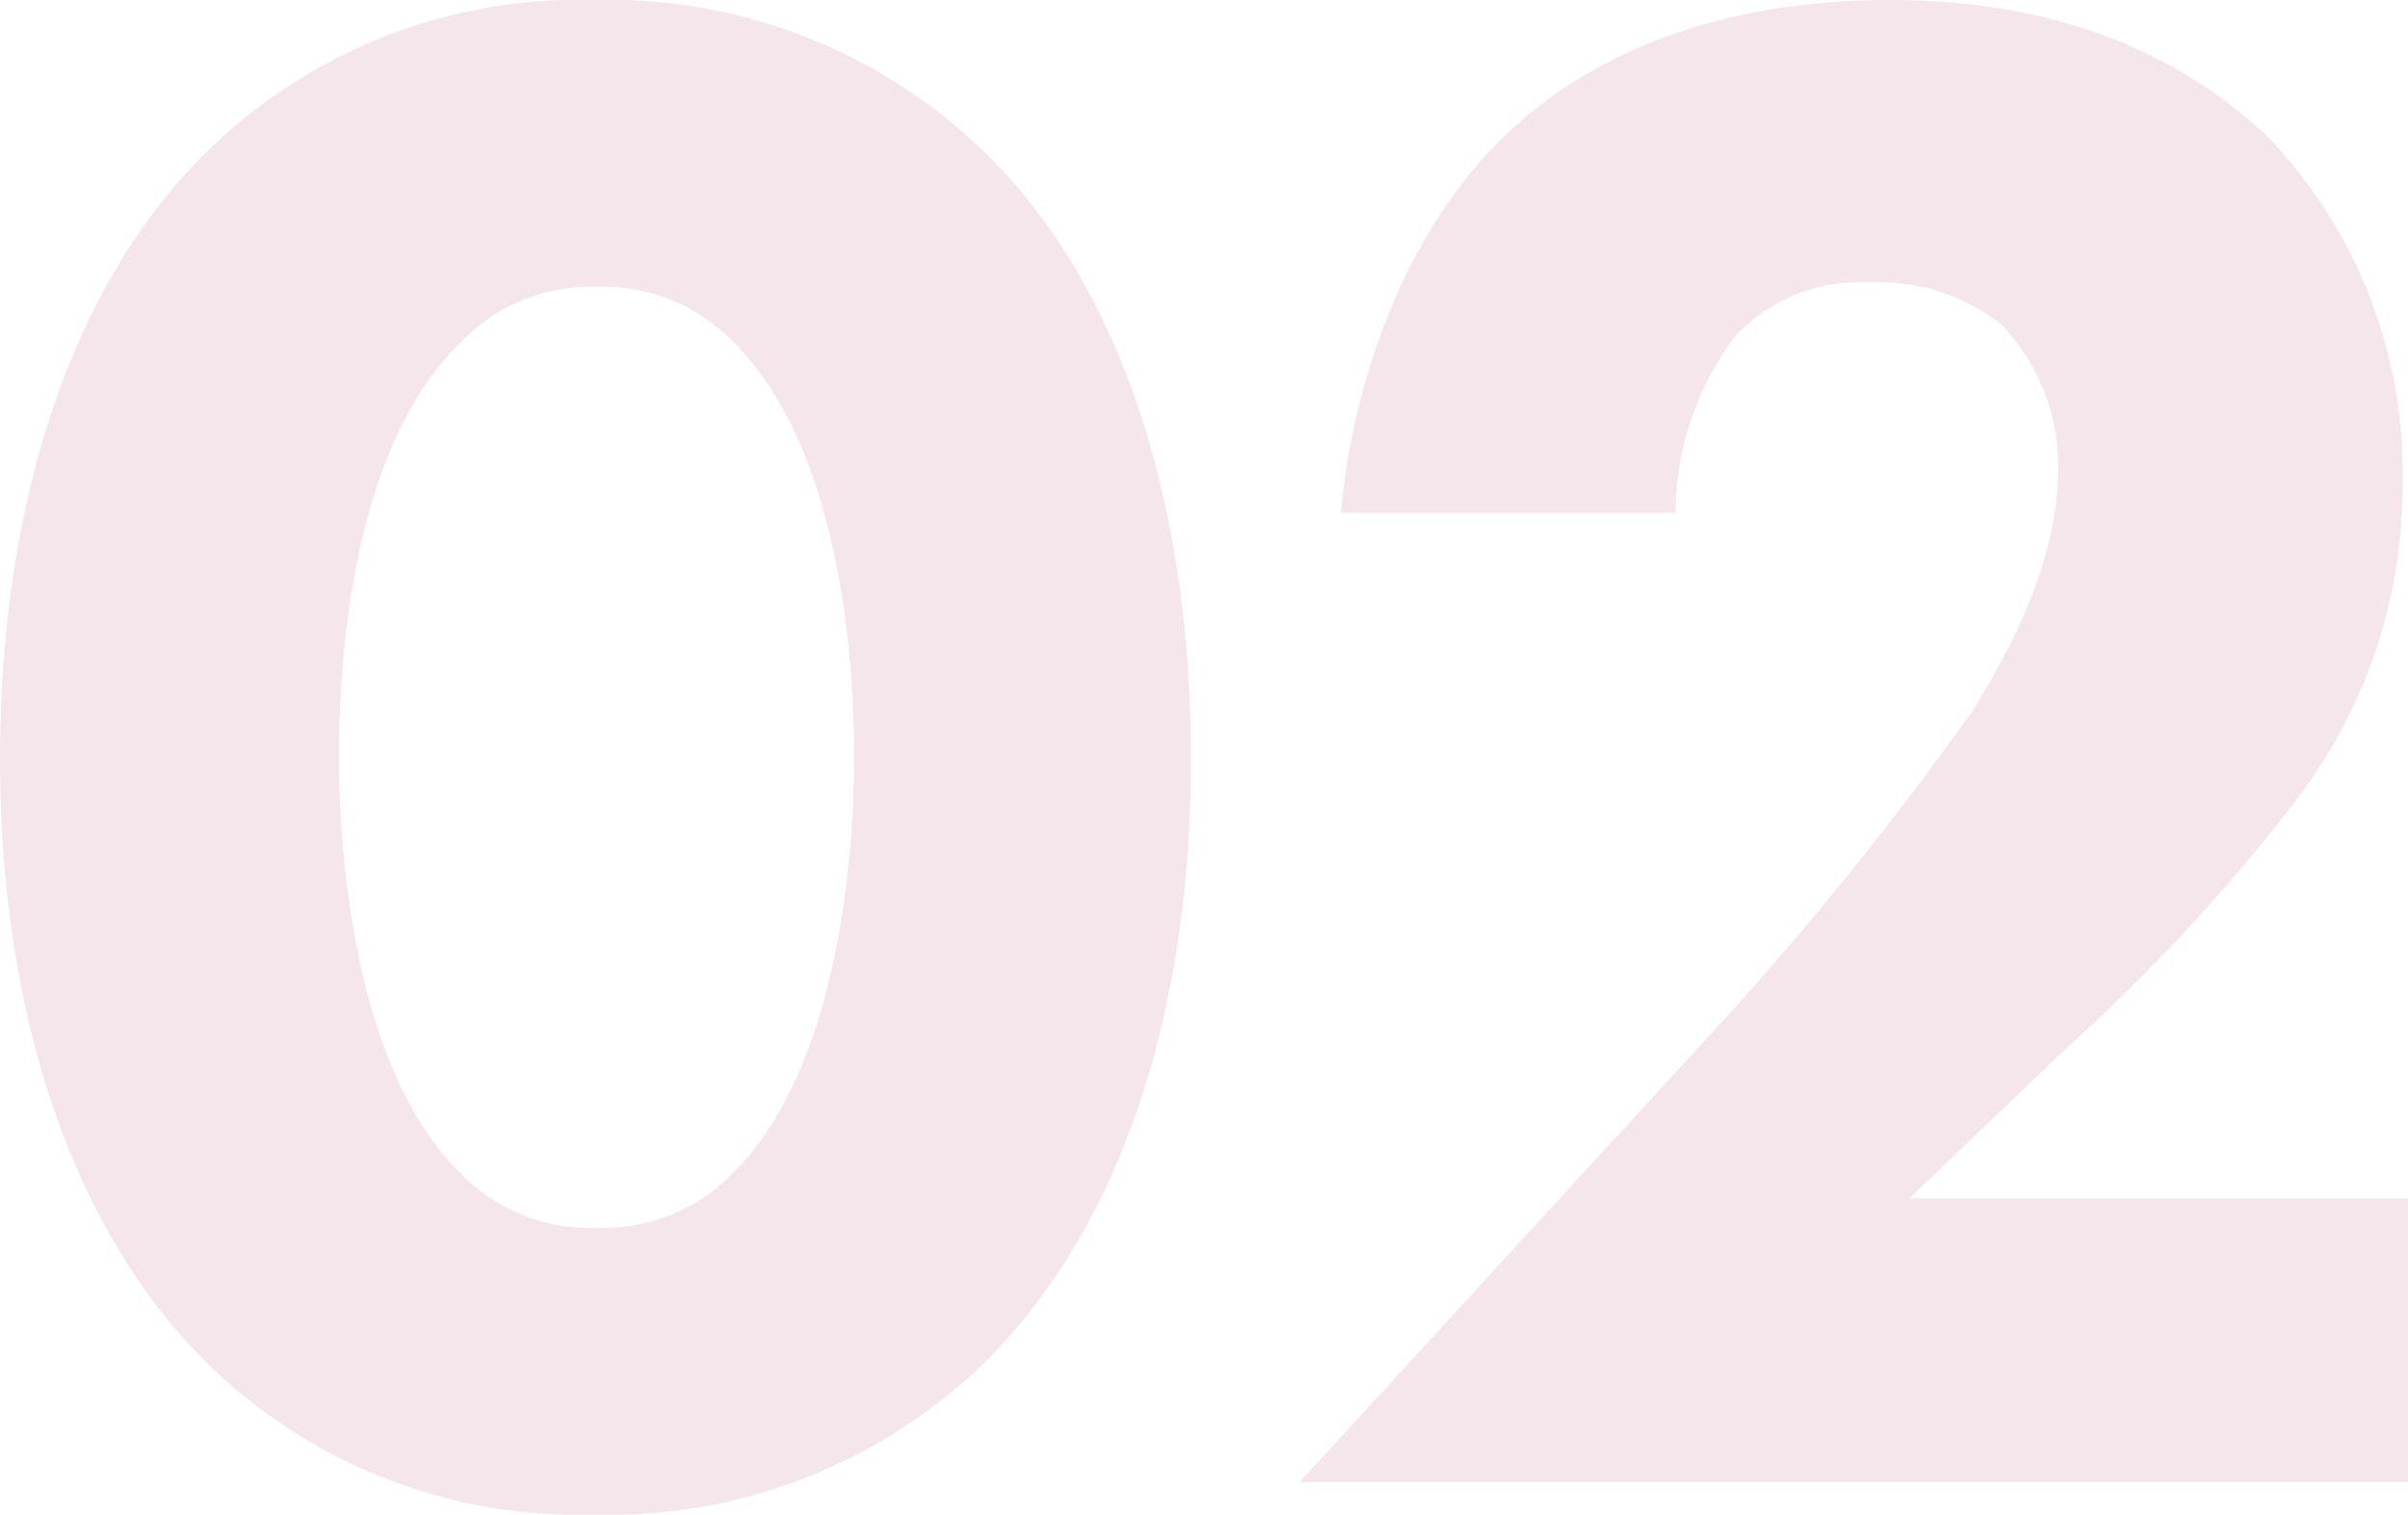
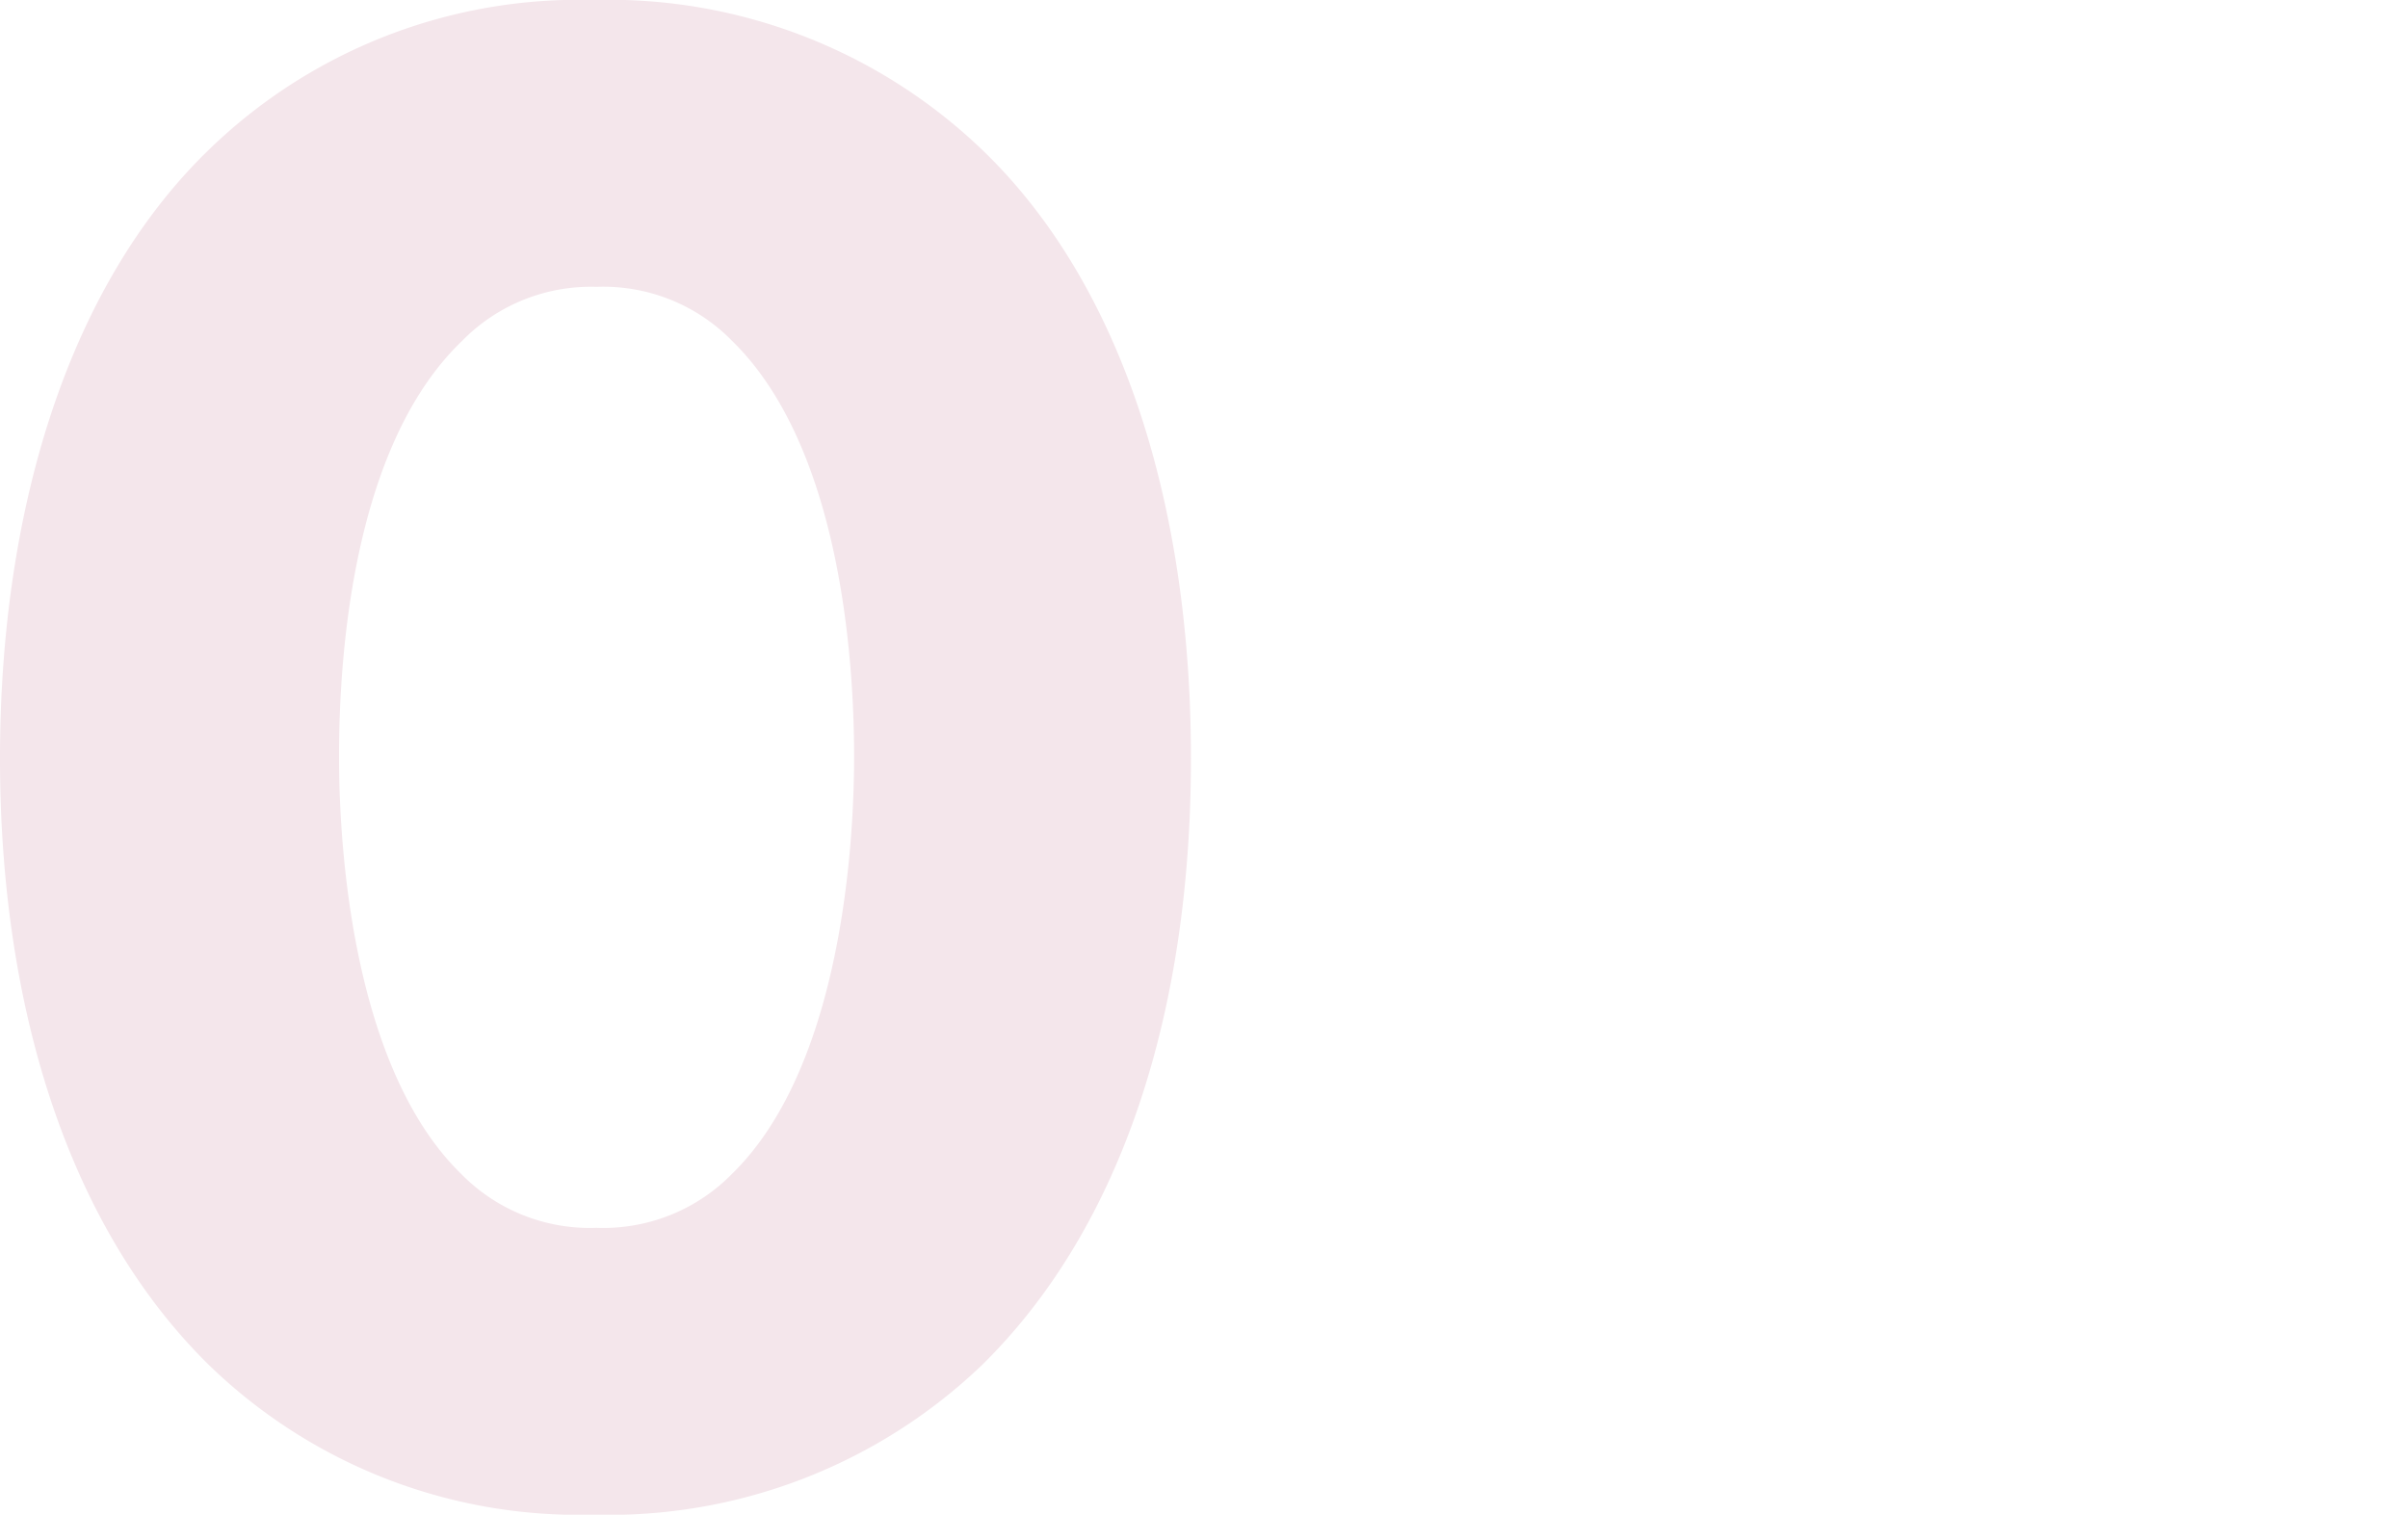
<svg xmlns="http://www.w3.org/2000/svg" viewBox="0 0 88.64 55.76">
  <defs>
    <style>.cls-1{fill:#f4e6eb;}</style>
  </defs>
  <g id="レイヤー_2" data-name="レイヤー 2">
    <g id="レイヤー_1-2" data-name="レイヤー 1">
      <path class="cls-1" d="M36.16,50.24a19.85,19.85,0,0,1-14.32,5.52A19.54,19.54,0,0,1,7.68,50.24C2.48,45.12,0,37,0,27.92S2.48,10.56,7.68,5.52A19.54,19.54,0,0,1,21.84,0,19.85,19.85,0,0,1,36.16,5.52c5.2,5,7.68,13.2,7.68,22.4S41.36,45.12,36.16,50.24ZM17,12.56C13,16.4,12.48,24.08,12.48,27.84c0,4.16.72,11.68,4.48,15.36a6.63,6.63,0,0,0,5,2,6.63,6.63,0,0,0,5-2c3.76-3.68,4.48-11.2,4.48-15.36,0-3.76-.56-11.44-4.48-15.28a6.63,6.63,0,0,0-5-2A6.63,6.63,0,0,0,17,12.56Z" />
-       <path class="cls-1" d="M88.64,54.56H47.84l16-17.44a123.37,123.37,0,0,0,8.72-10.88c1.2-1.92,3.2-5.36,3.2-9a7.5,7.5,0,0,0-2.08-5.28A7.26,7.26,0,0,0,68.8,10.4a6.28,6.28,0,0,0-4.88,1.92,10.84,10.84,0,0,0-2.24,6.56H49.36c.4-4.64,2.24-9.92,5.52-13.36C57.44,2.8,62,0,69.6,0c7.76,0,11.92,3.2,13.84,5a17.85,17.85,0,0,1,5,12.8,19,19,0,0,1-4,11.76,68.74,68.74,0,0,1-8.56,9.2l-5.6,5.36h18.4Z" />
    </g>
  </g>
</svg>